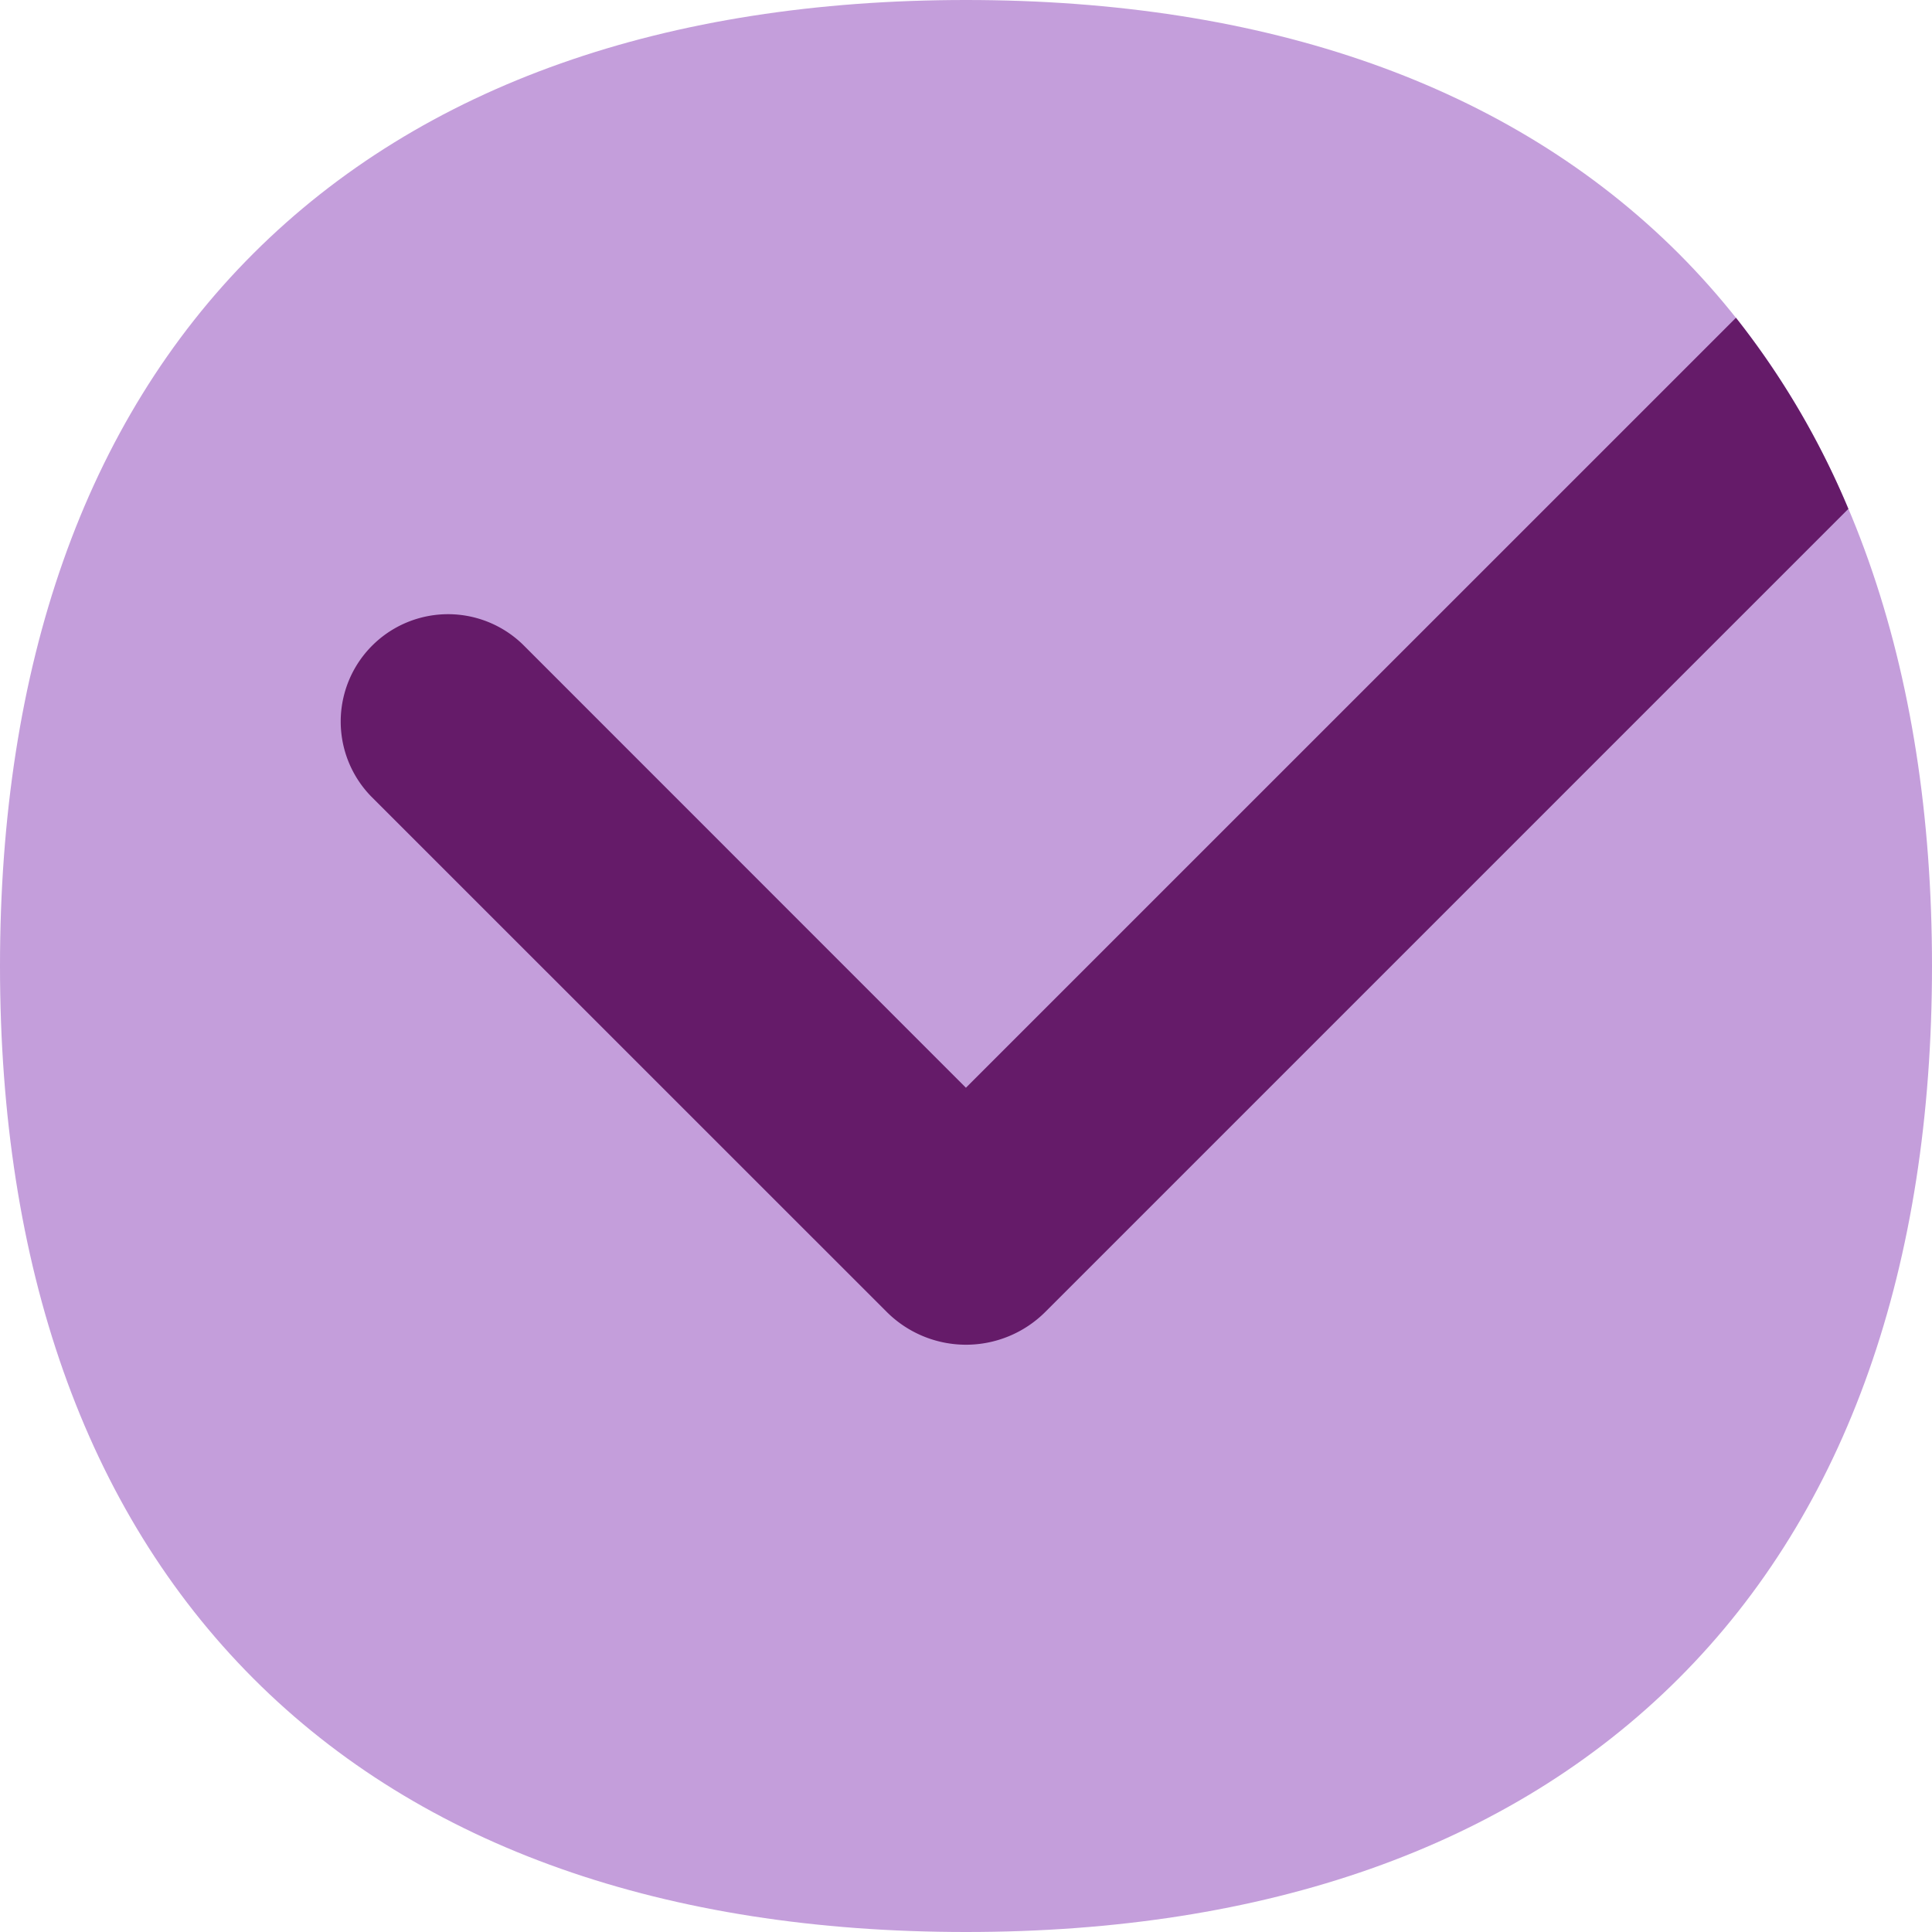
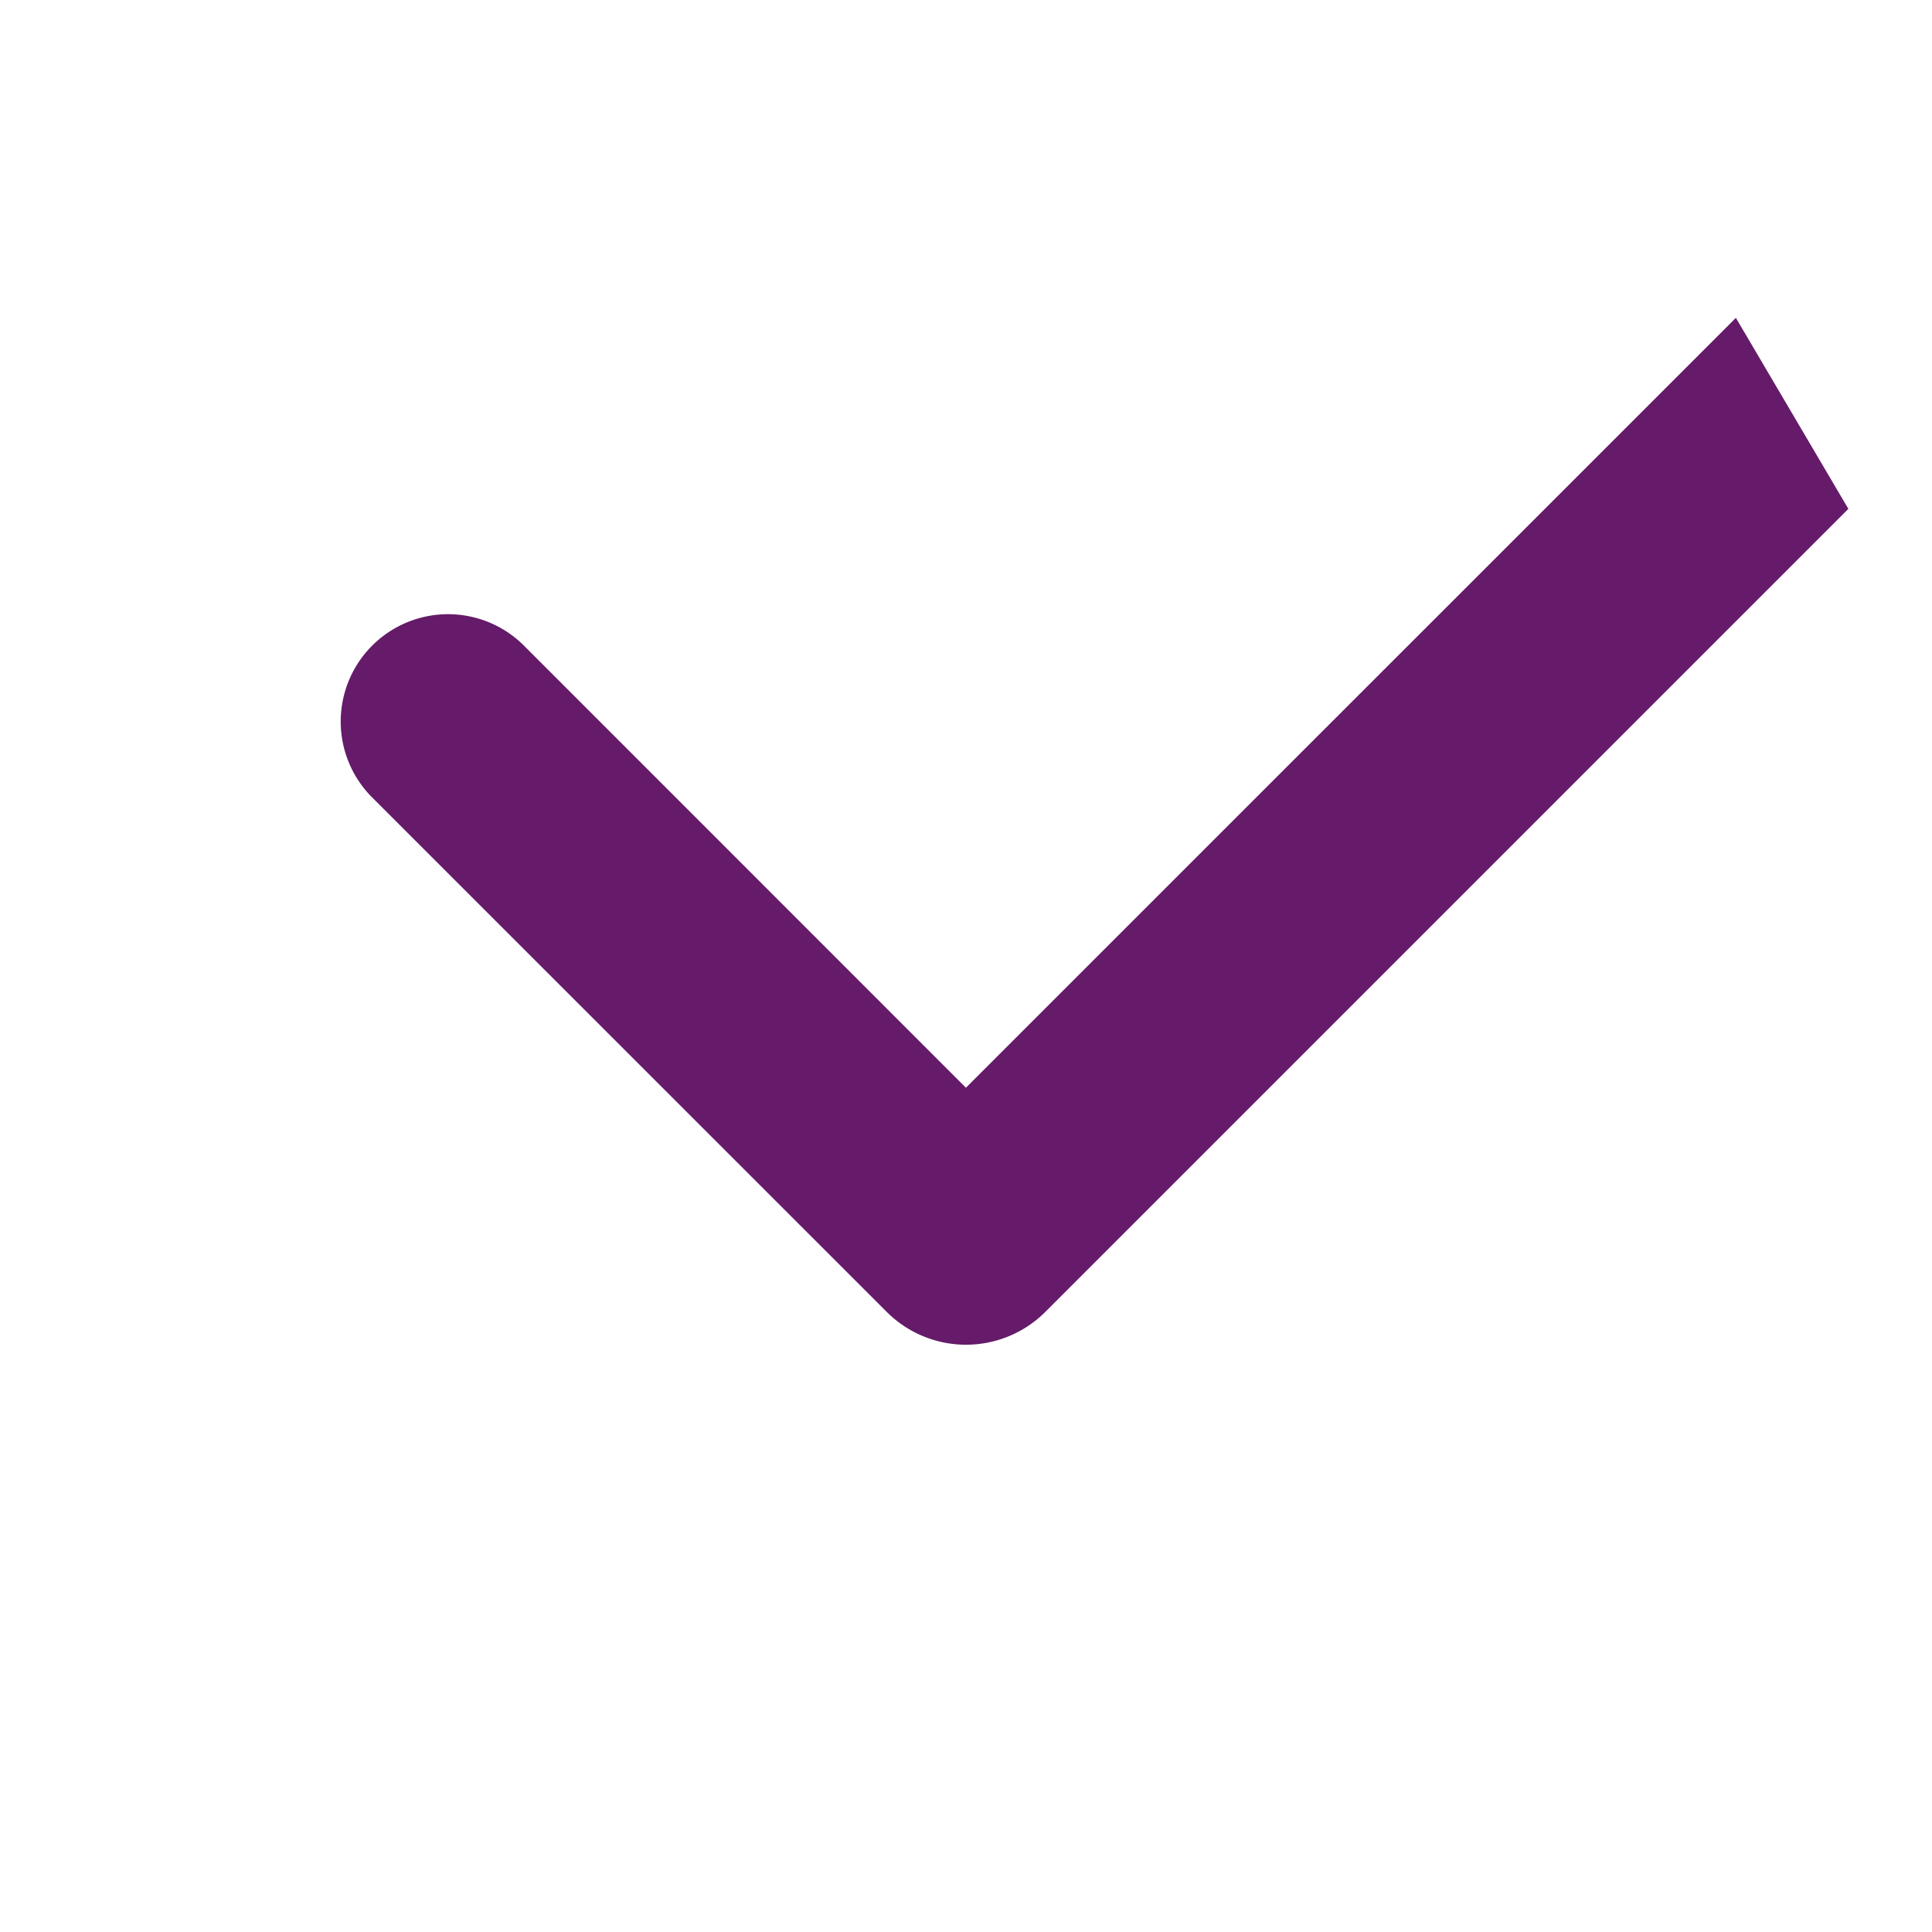
<svg xmlns="http://www.w3.org/2000/svg" width="96" height="96">
  <clipPath id="a">
    <path fill="none" d="M0 0h96v96H0z" />
  </clipPath>
  <g fill-rule="evenodd" clip-path="url(#a)">
-     <path fill="#c49edb" d="M83.407 12.593C75 4.2 62.876 0 48 0S21 4.2 12.593 12.593 0 33.124 0 48s4.2 27 12.593 35.407S33.124 96 48 96s27-4.2 35.407-12.594S96 62.876 96 48s-4.2-27-12.593-35.407" />
-     <path fill="#651b69" d="M86.255 15.794 47.996 54.049l-22-22.007a5.334 5.334 0 0 0-7.543 7.543l25.605 25.6a5.576 5.576 0 0 0 7.886 0l39.9-39.9a40.562 40.562 0 0 0-5.589-9.5" />
+     <path fill="#651b69" d="M86.255 15.794 47.996 54.049l-22-22.007a5.334 5.334 0 0 0-7.543 7.543l25.605 25.6a5.576 5.576 0 0 0 7.886 0l39.9-39.9" />
  </g>
</svg>